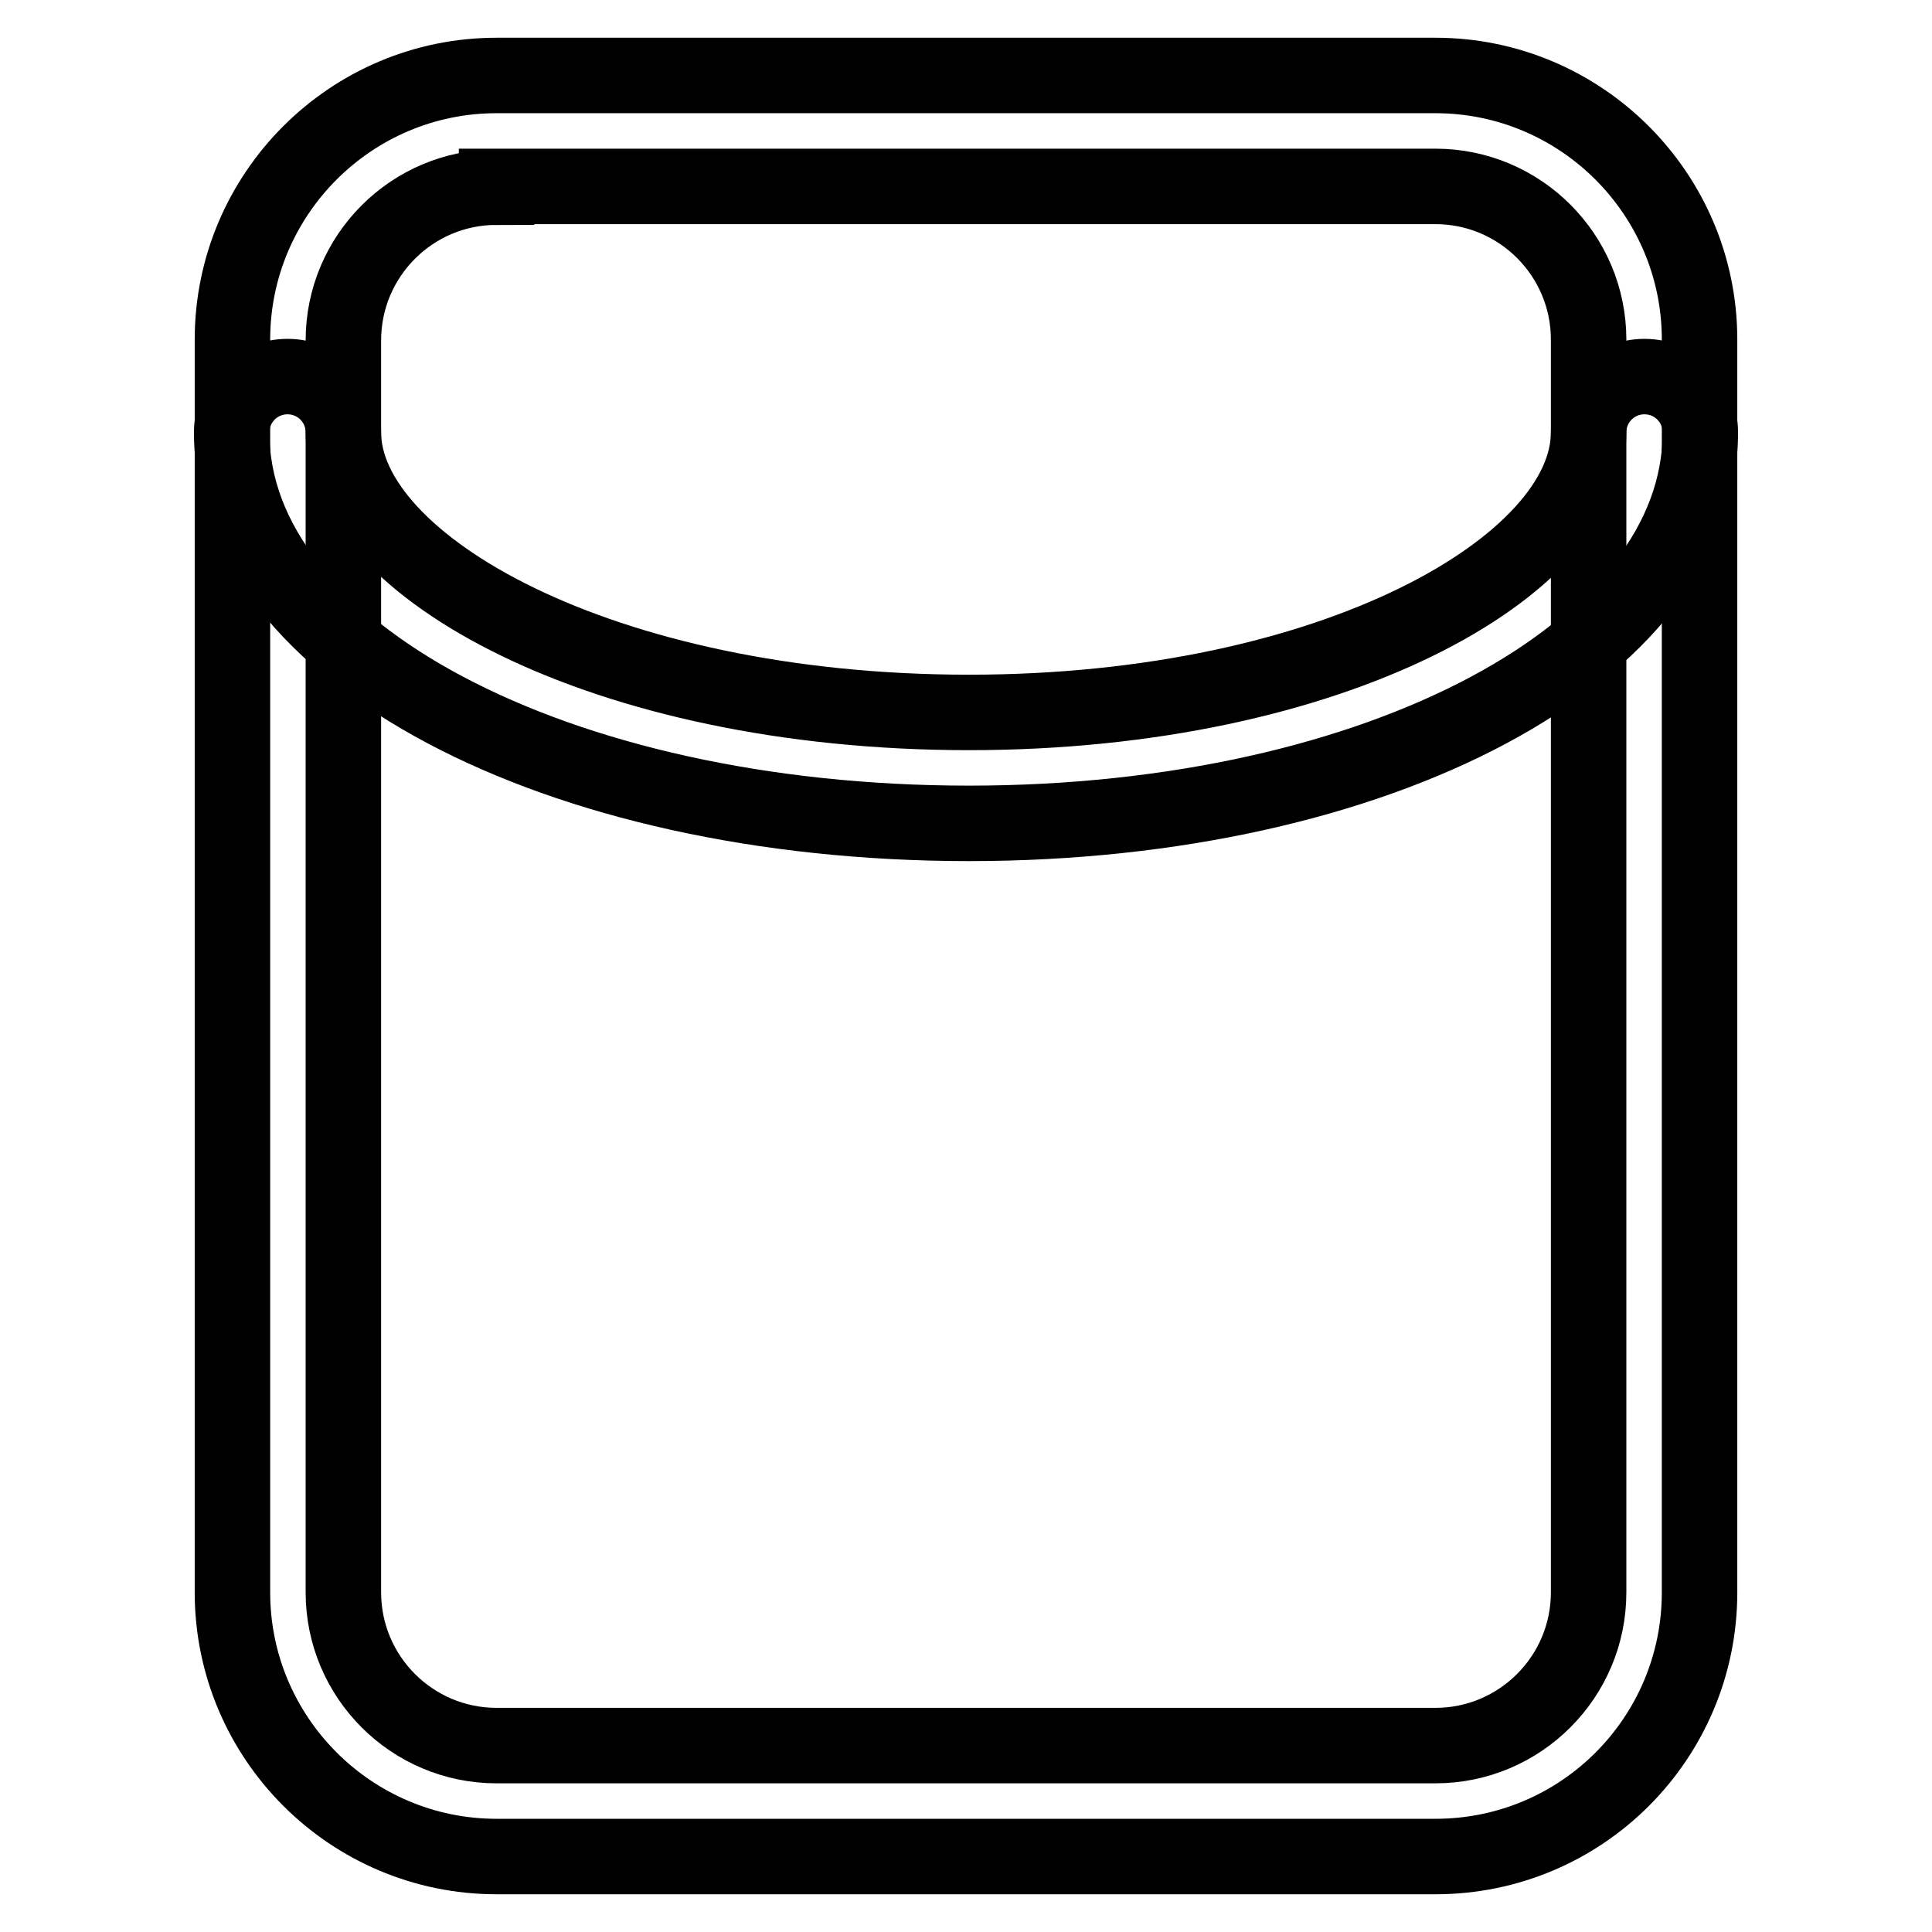
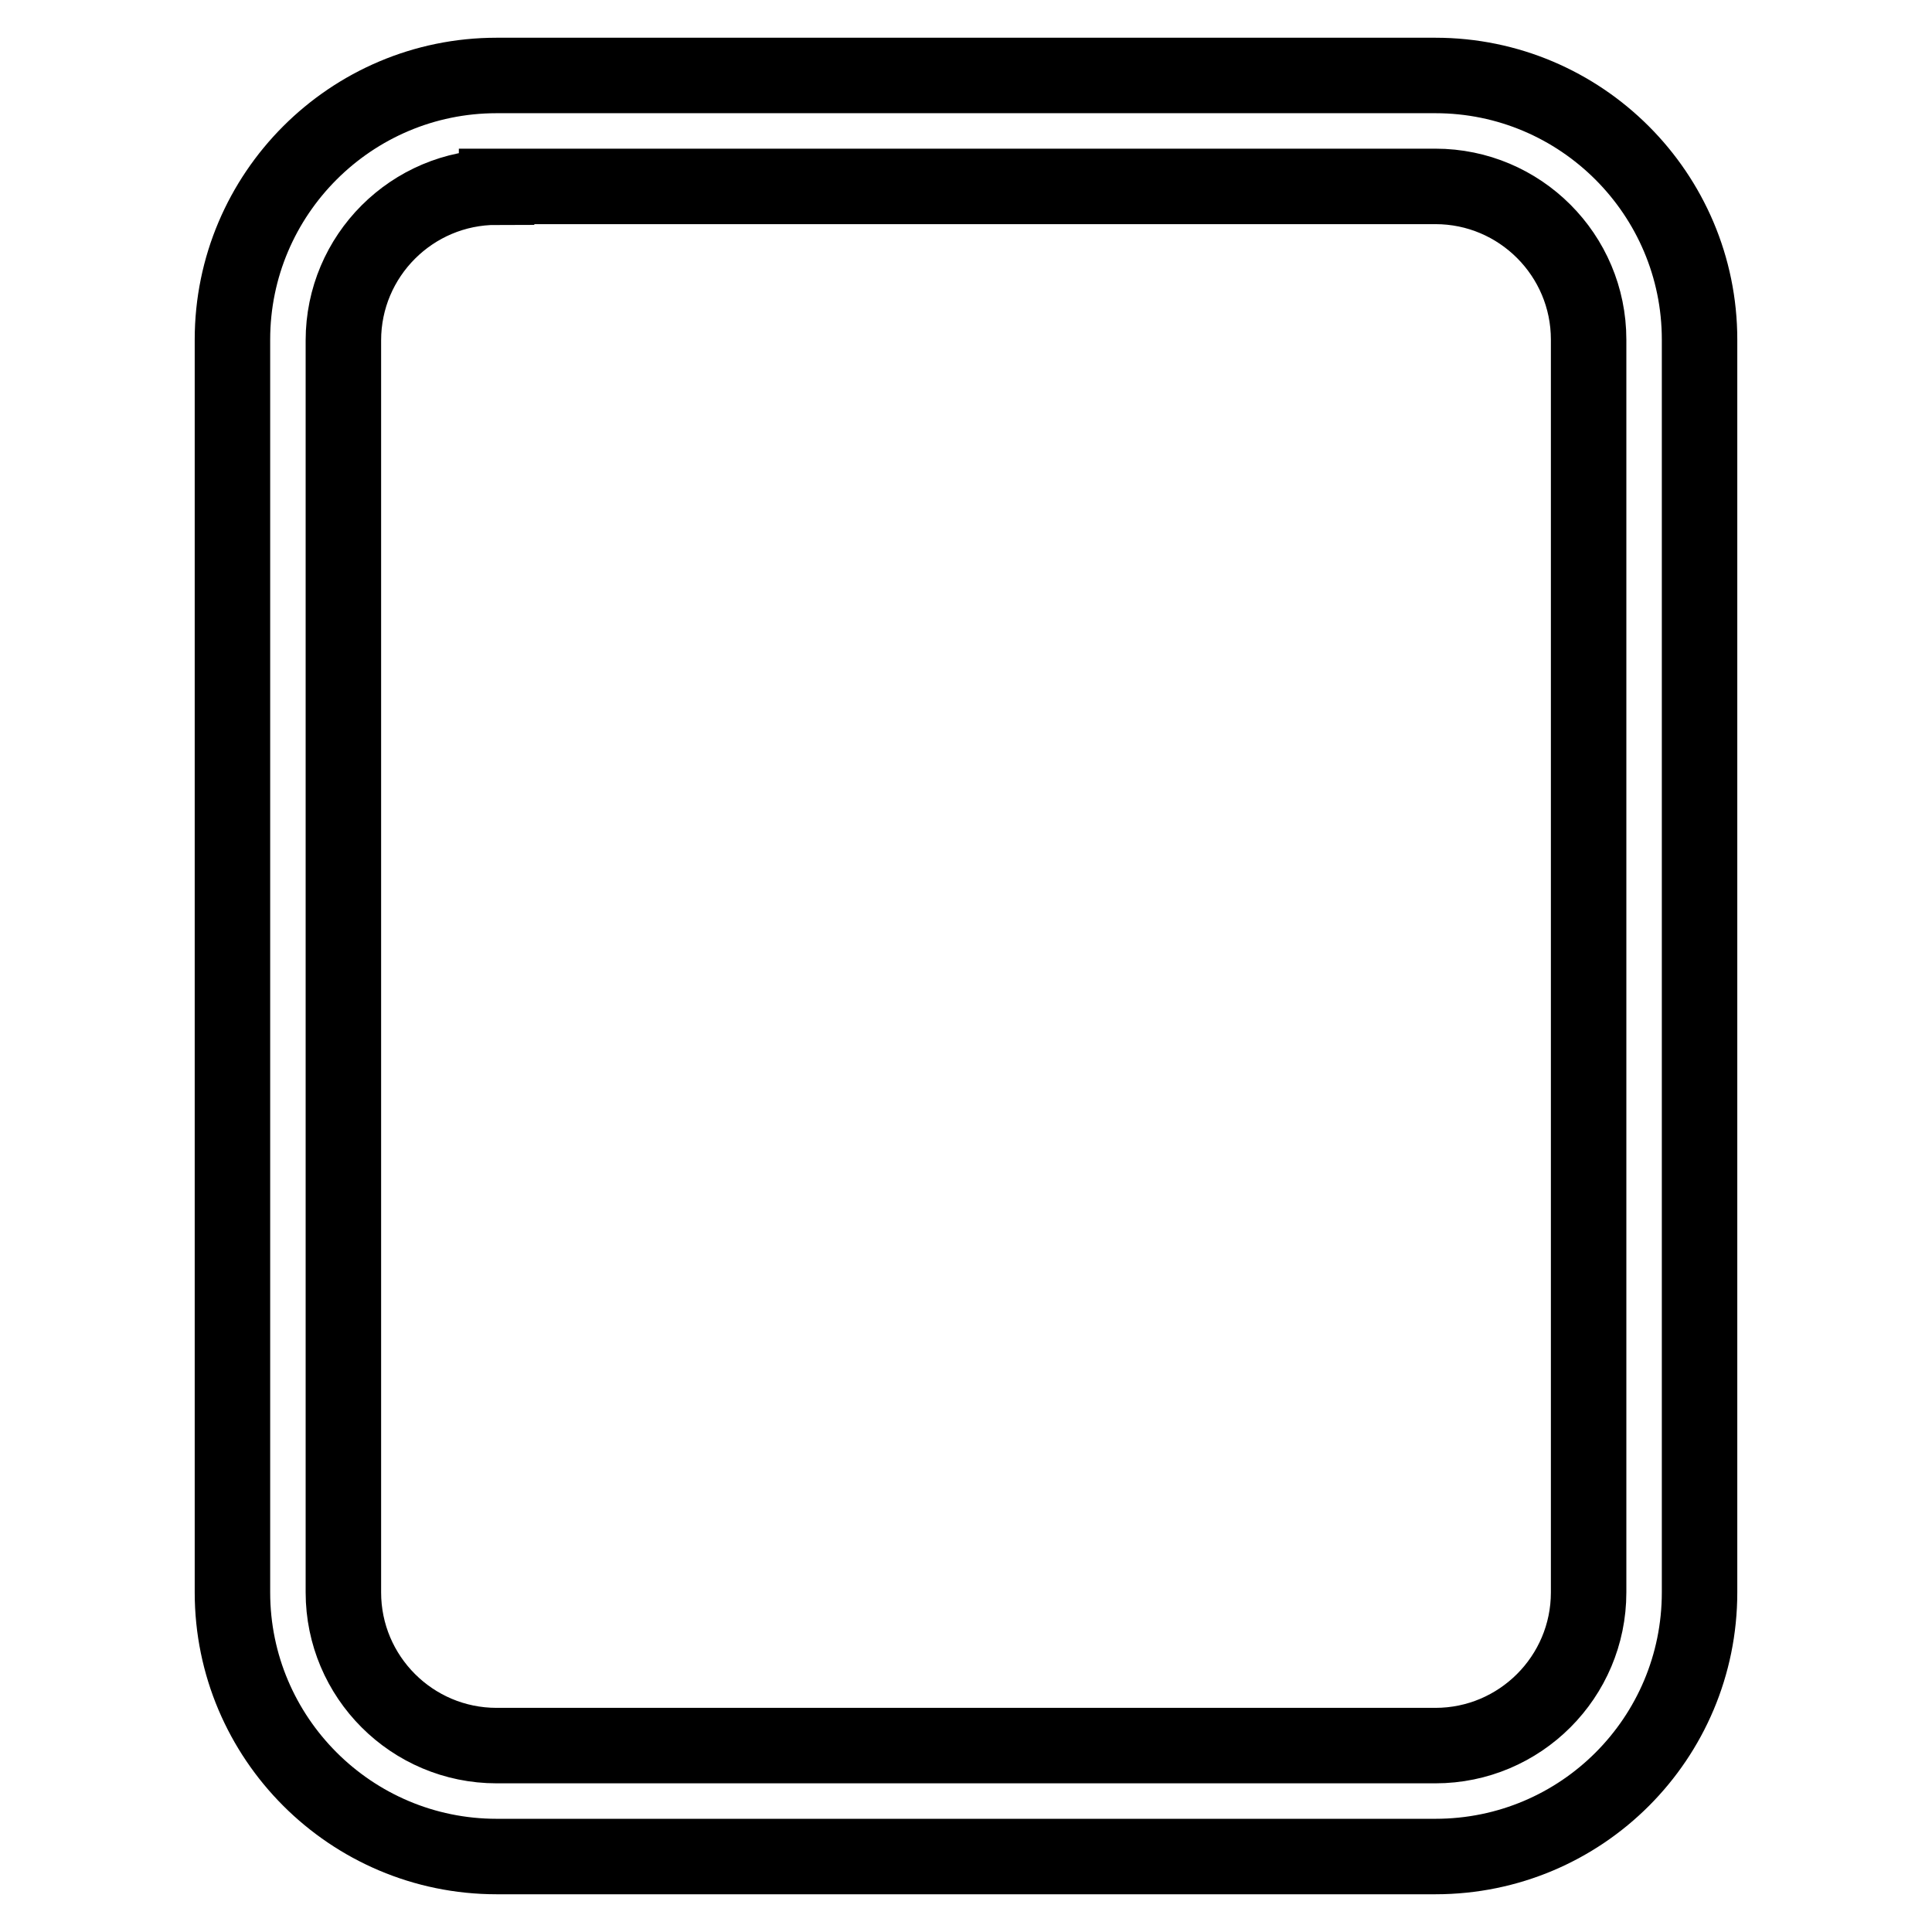
<svg xmlns="http://www.w3.org/2000/svg" version="1.1" x="0px" y="0px" viewBox="0 0 256 256" enable-background="new 0 0 256 256" xml:space="preserve">
  <g>
    <path stroke-width="10" fill-opacity="0" stroke="#000000" d="M190.2,246H65.8c-19.3,0-35-15.7-35-35V45c0-19.3,15.7-35,35-35h124.4c19.3,0,35,15.7,35,35V211 C225.2,230.3,209.6,246,190.2,246z M65.8,24.8c-11.2,0-20.3,9.1-20.3,20.3V211c0,11.2,9.1,20.3,20.3,20.3h124.4 c11.2,0,20.3-9.1,20.3-20.3V45c0-11.2-9.1-20.3-20.3-20.3H65.8z" />
-     <path stroke-width="10" fill-opacity="0" stroke="#000000" d="M128.4,109.1c-54.8,0-97.7-22.8-97.7-51.8c0-4.1,3.3-7.4,7.4-7.4c4.1,0,7.4,3.3,7.4,7.4 c0,17.5,34.1,37.1,82.9,37.1c48.4,0,82.1-19.5,82.1-37.1c0-4.1,3.3-7.4,7.4-7.4c4.1,0,7.4,3.3,7.4,7.4 C225.3,86.4,182.7,109.1,128.4,109.1L128.4,109.1z" />
  </g>
</svg>